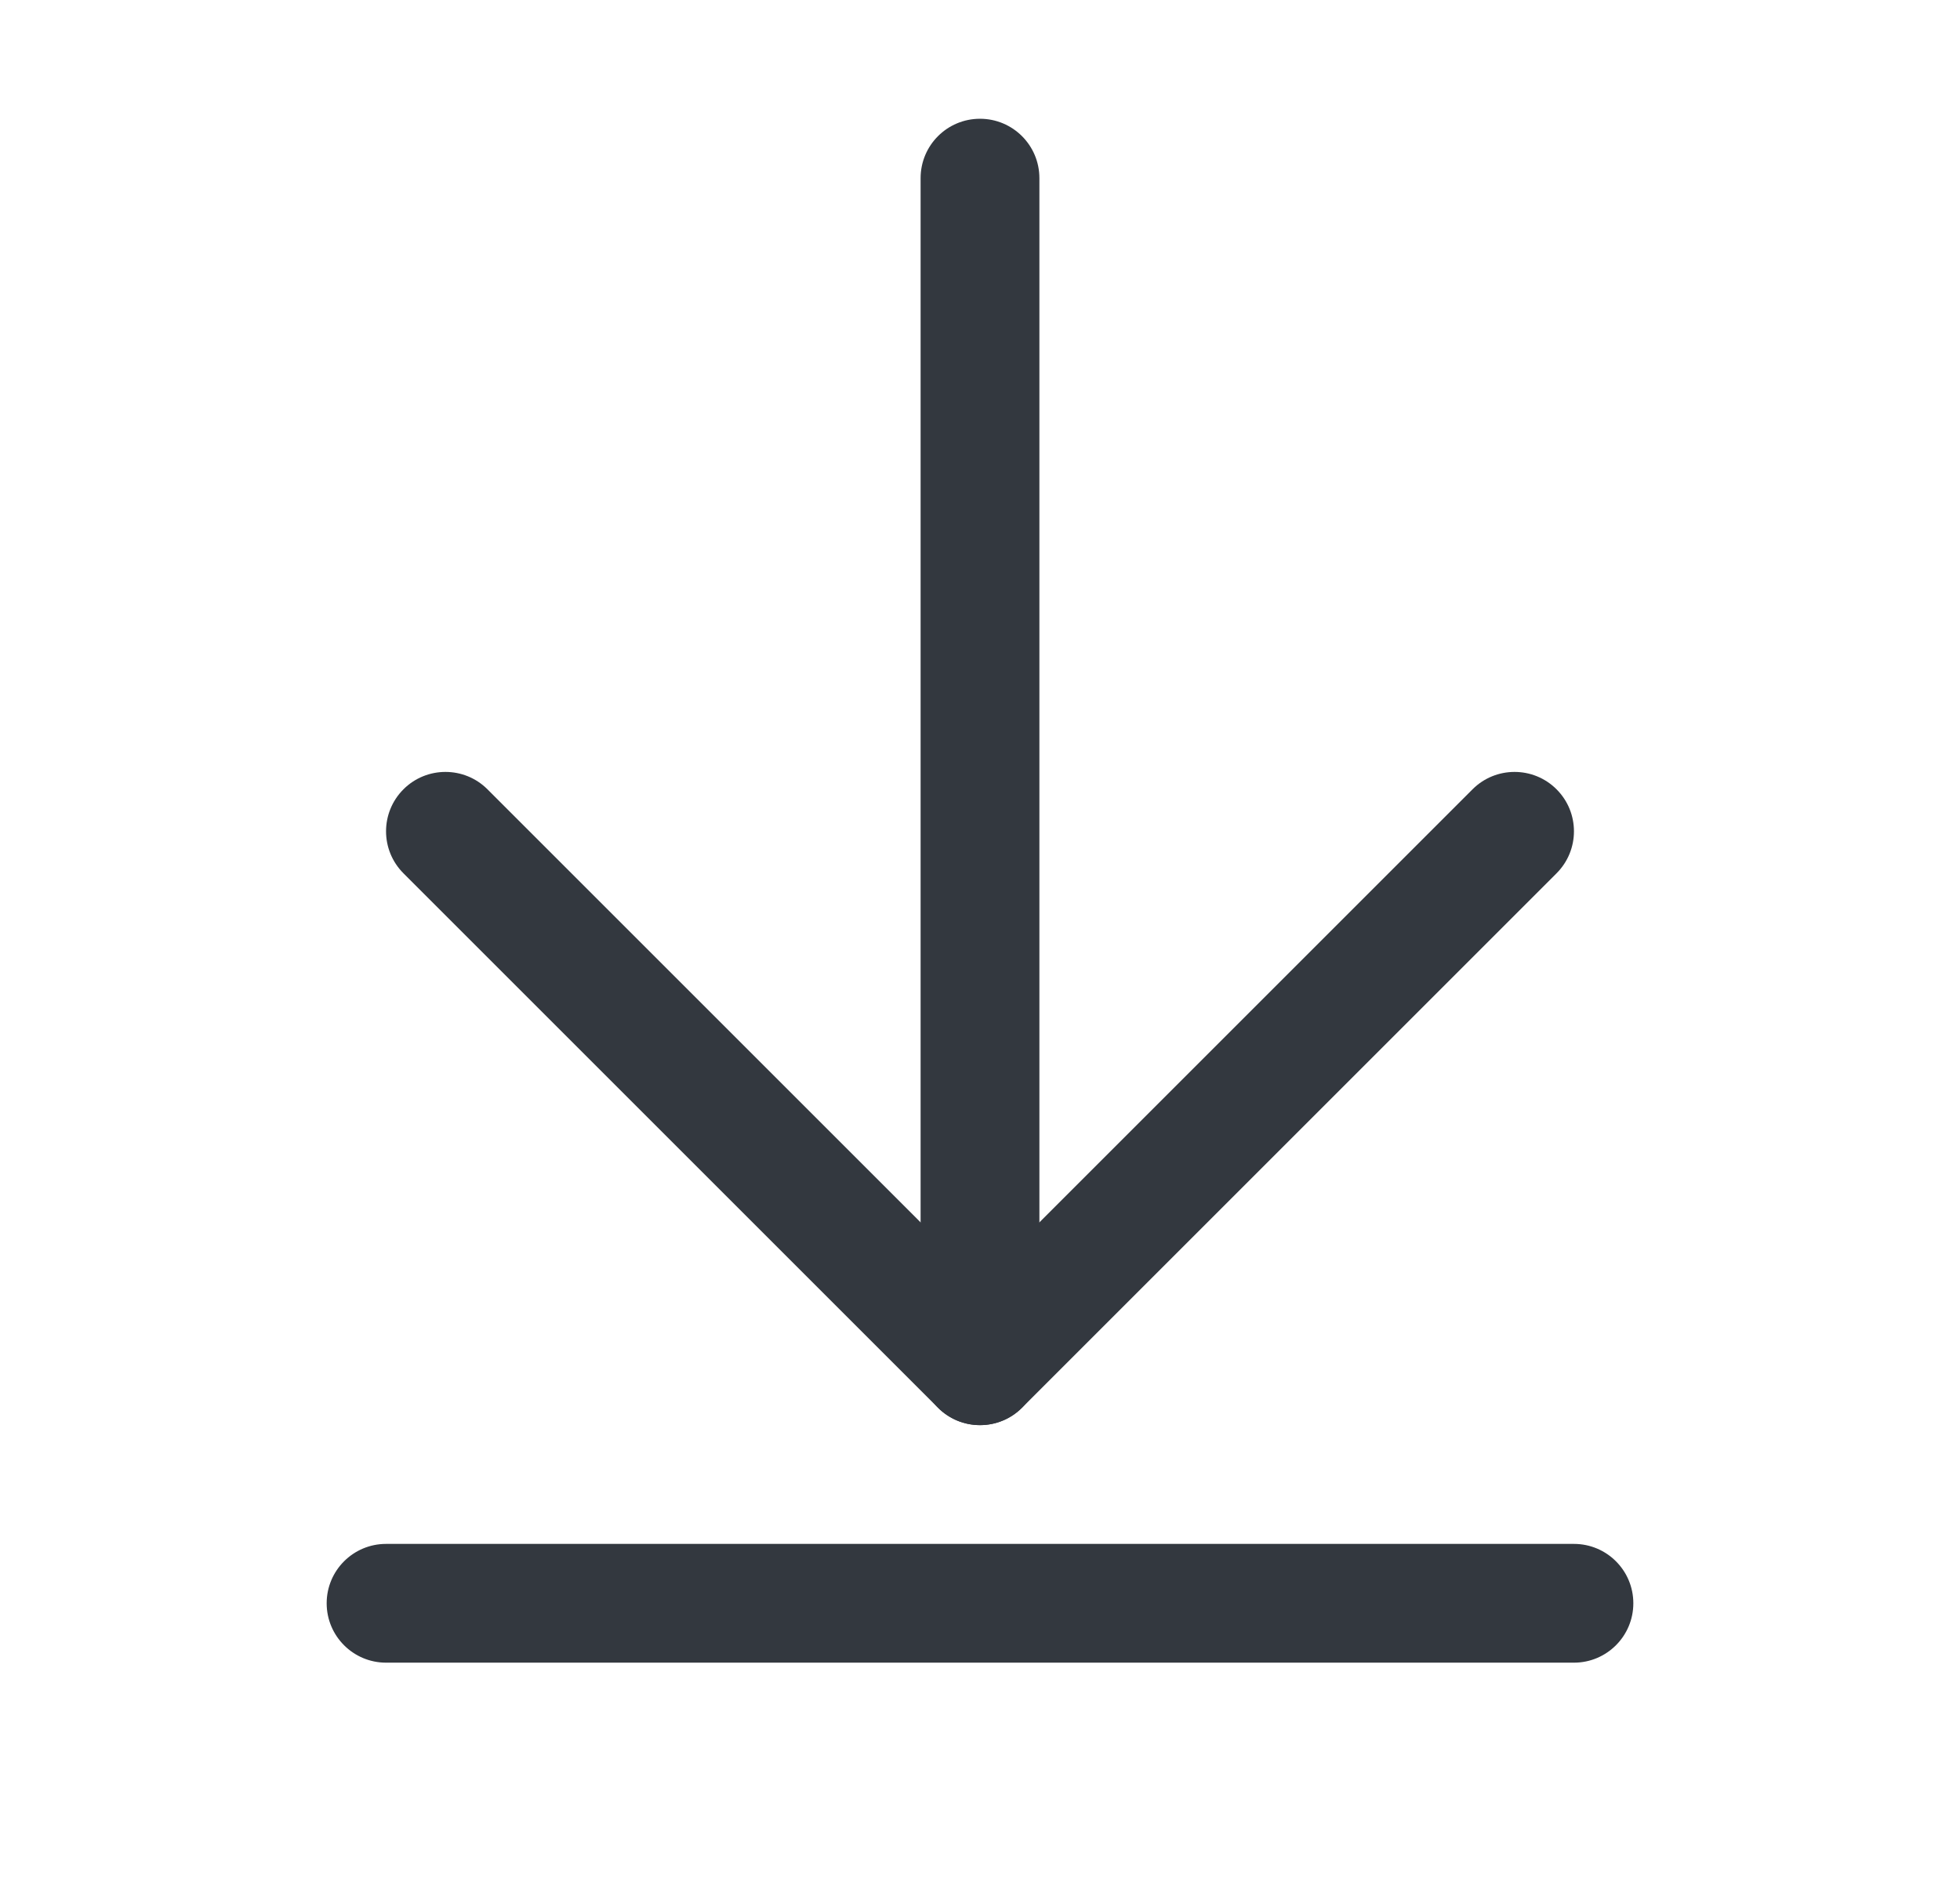
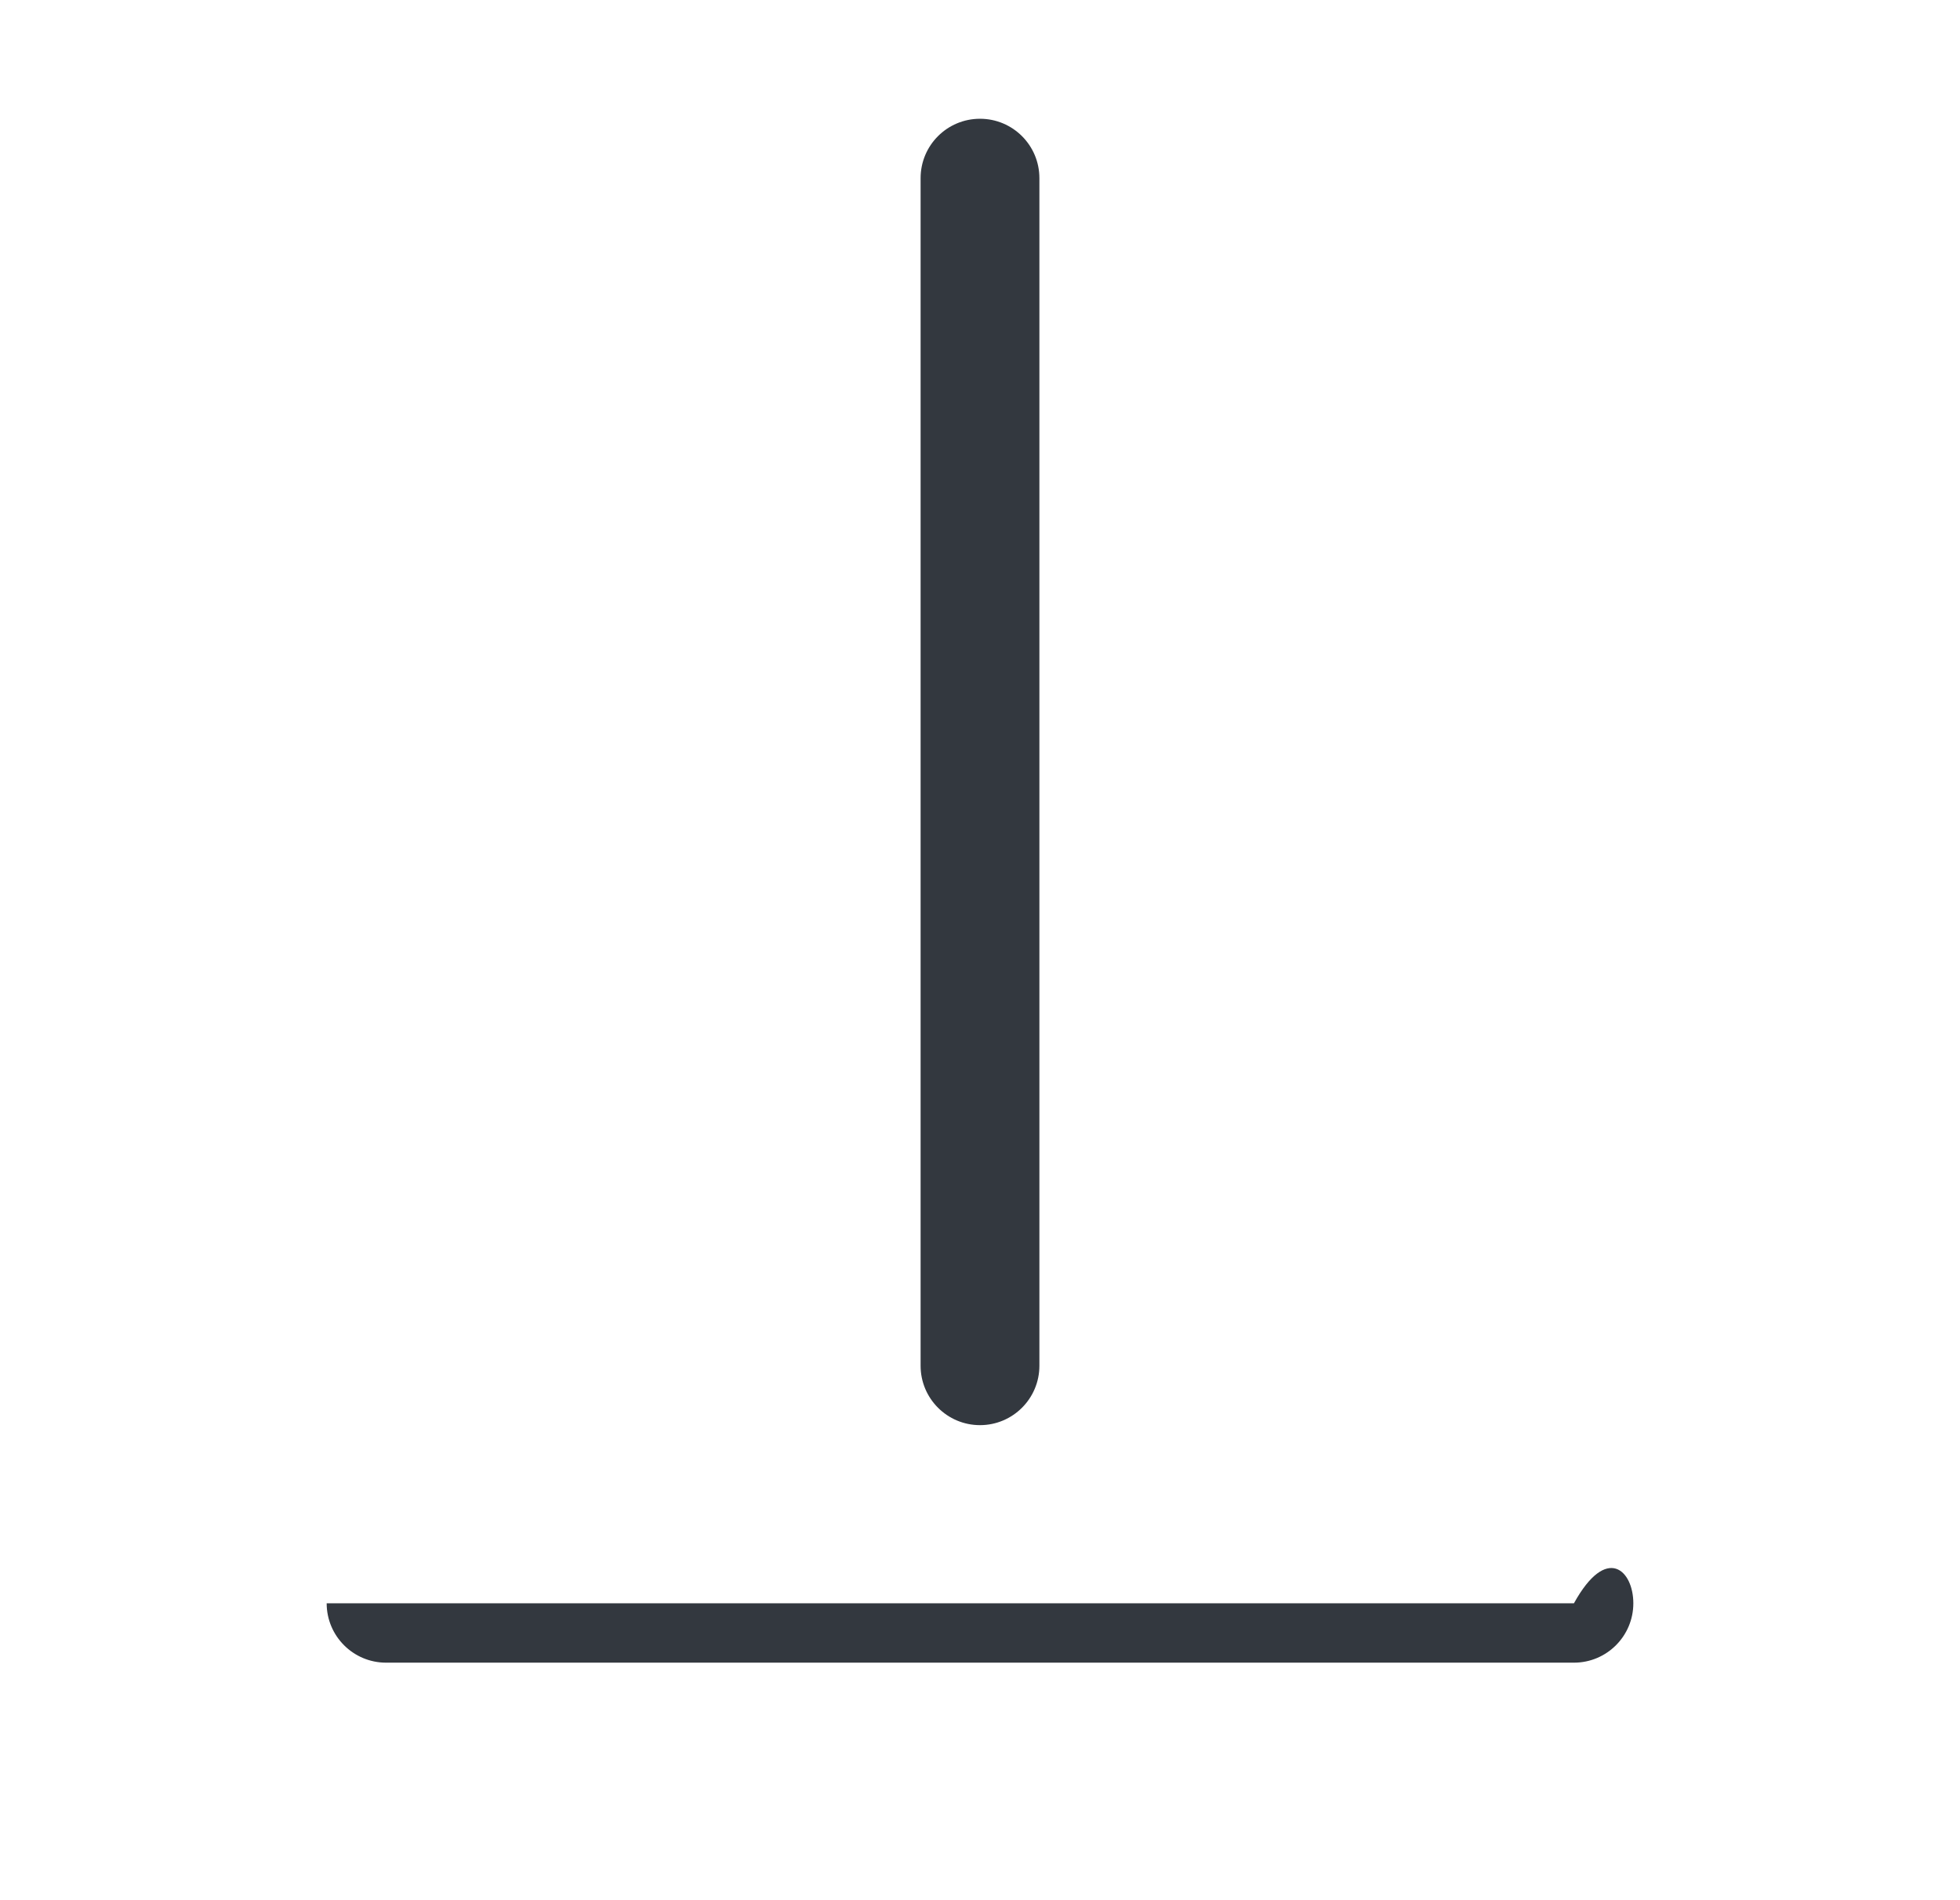
<svg xmlns="http://www.w3.org/2000/svg" width="33" height="32" viewBox="0 0 33 32" fill="none">
  <path fill-rule="evenodd" clip-rule="evenodd" d="M16.5 2C17.052 2 17.5 2.447 17.5 3V23C17.5 23.552 17.052 24 16.5 24C15.948 24 15.5 23.552 15.5 23V3C15.5 2.447 15.948 2 16.5 2Z" fill="#33383F" />
-   <path fill-rule="evenodd" clip-rule="evenodd" d="M6.793 13.292C7.183 12.902 7.817 12.902 8.207 13.292L16.5 21.585L24.793 13.292C25.183 12.902 25.817 12.902 26.207 13.292C26.598 13.683 26.598 14.316 26.207 14.707L17.207 23.707C16.817 24.097 16.183 24.097 15.793 23.707L6.793 14.707C6.402 14.316 6.402 13.683 6.793 13.292Z" fill="#33383F" />
-   <path fill-rule="evenodd" clip-rule="evenodd" d="M5.5 27C5.5 26.447 5.948 26 6.5 26H26.5C27.052 26 27.5 26.447 27.5 27C27.5 27.552 27.052 28 26.5 28H6.5C5.948 28 5.5 27.552 5.5 27Z" fill="#33383F" />
+   <path fill-rule="evenodd" clip-rule="evenodd" d="M5.5 27H26.5C27.052 26 27.5 26.447 27.5 27C27.5 27.552 27.052 28 26.5 28H6.5C5.948 28 5.5 27.552 5.5 27Z" fill="#33383F" />
</svg>